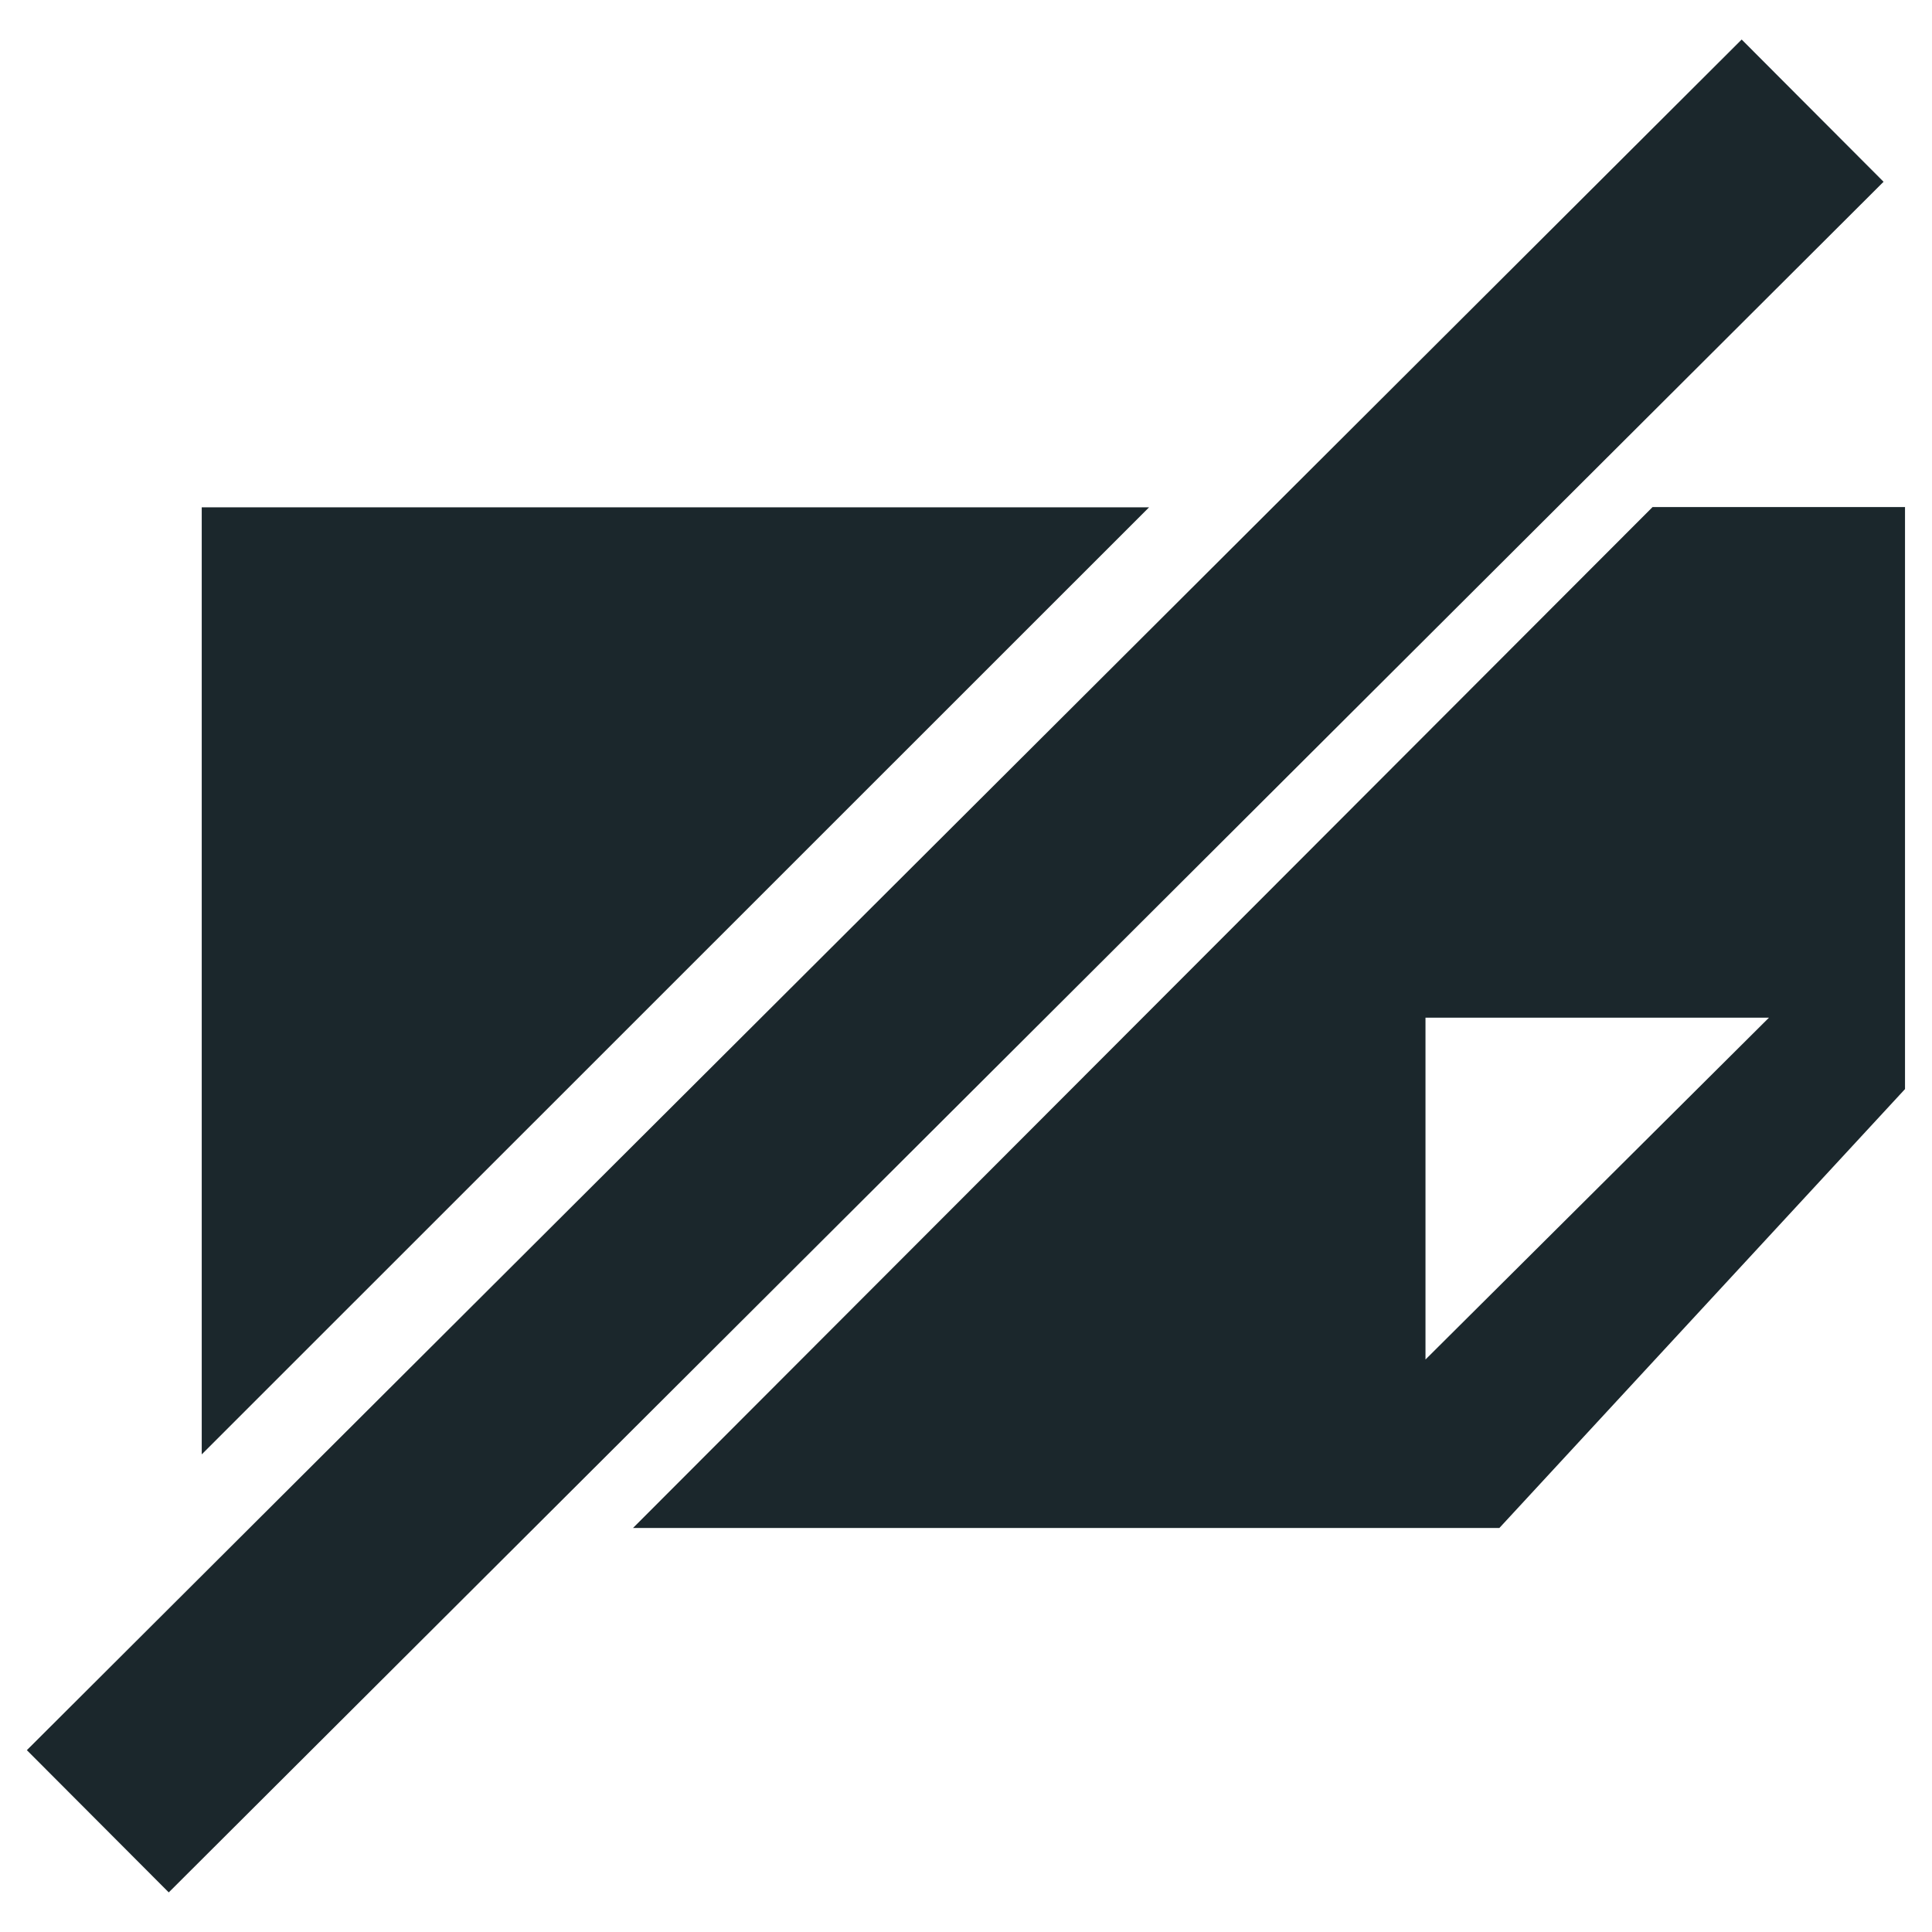
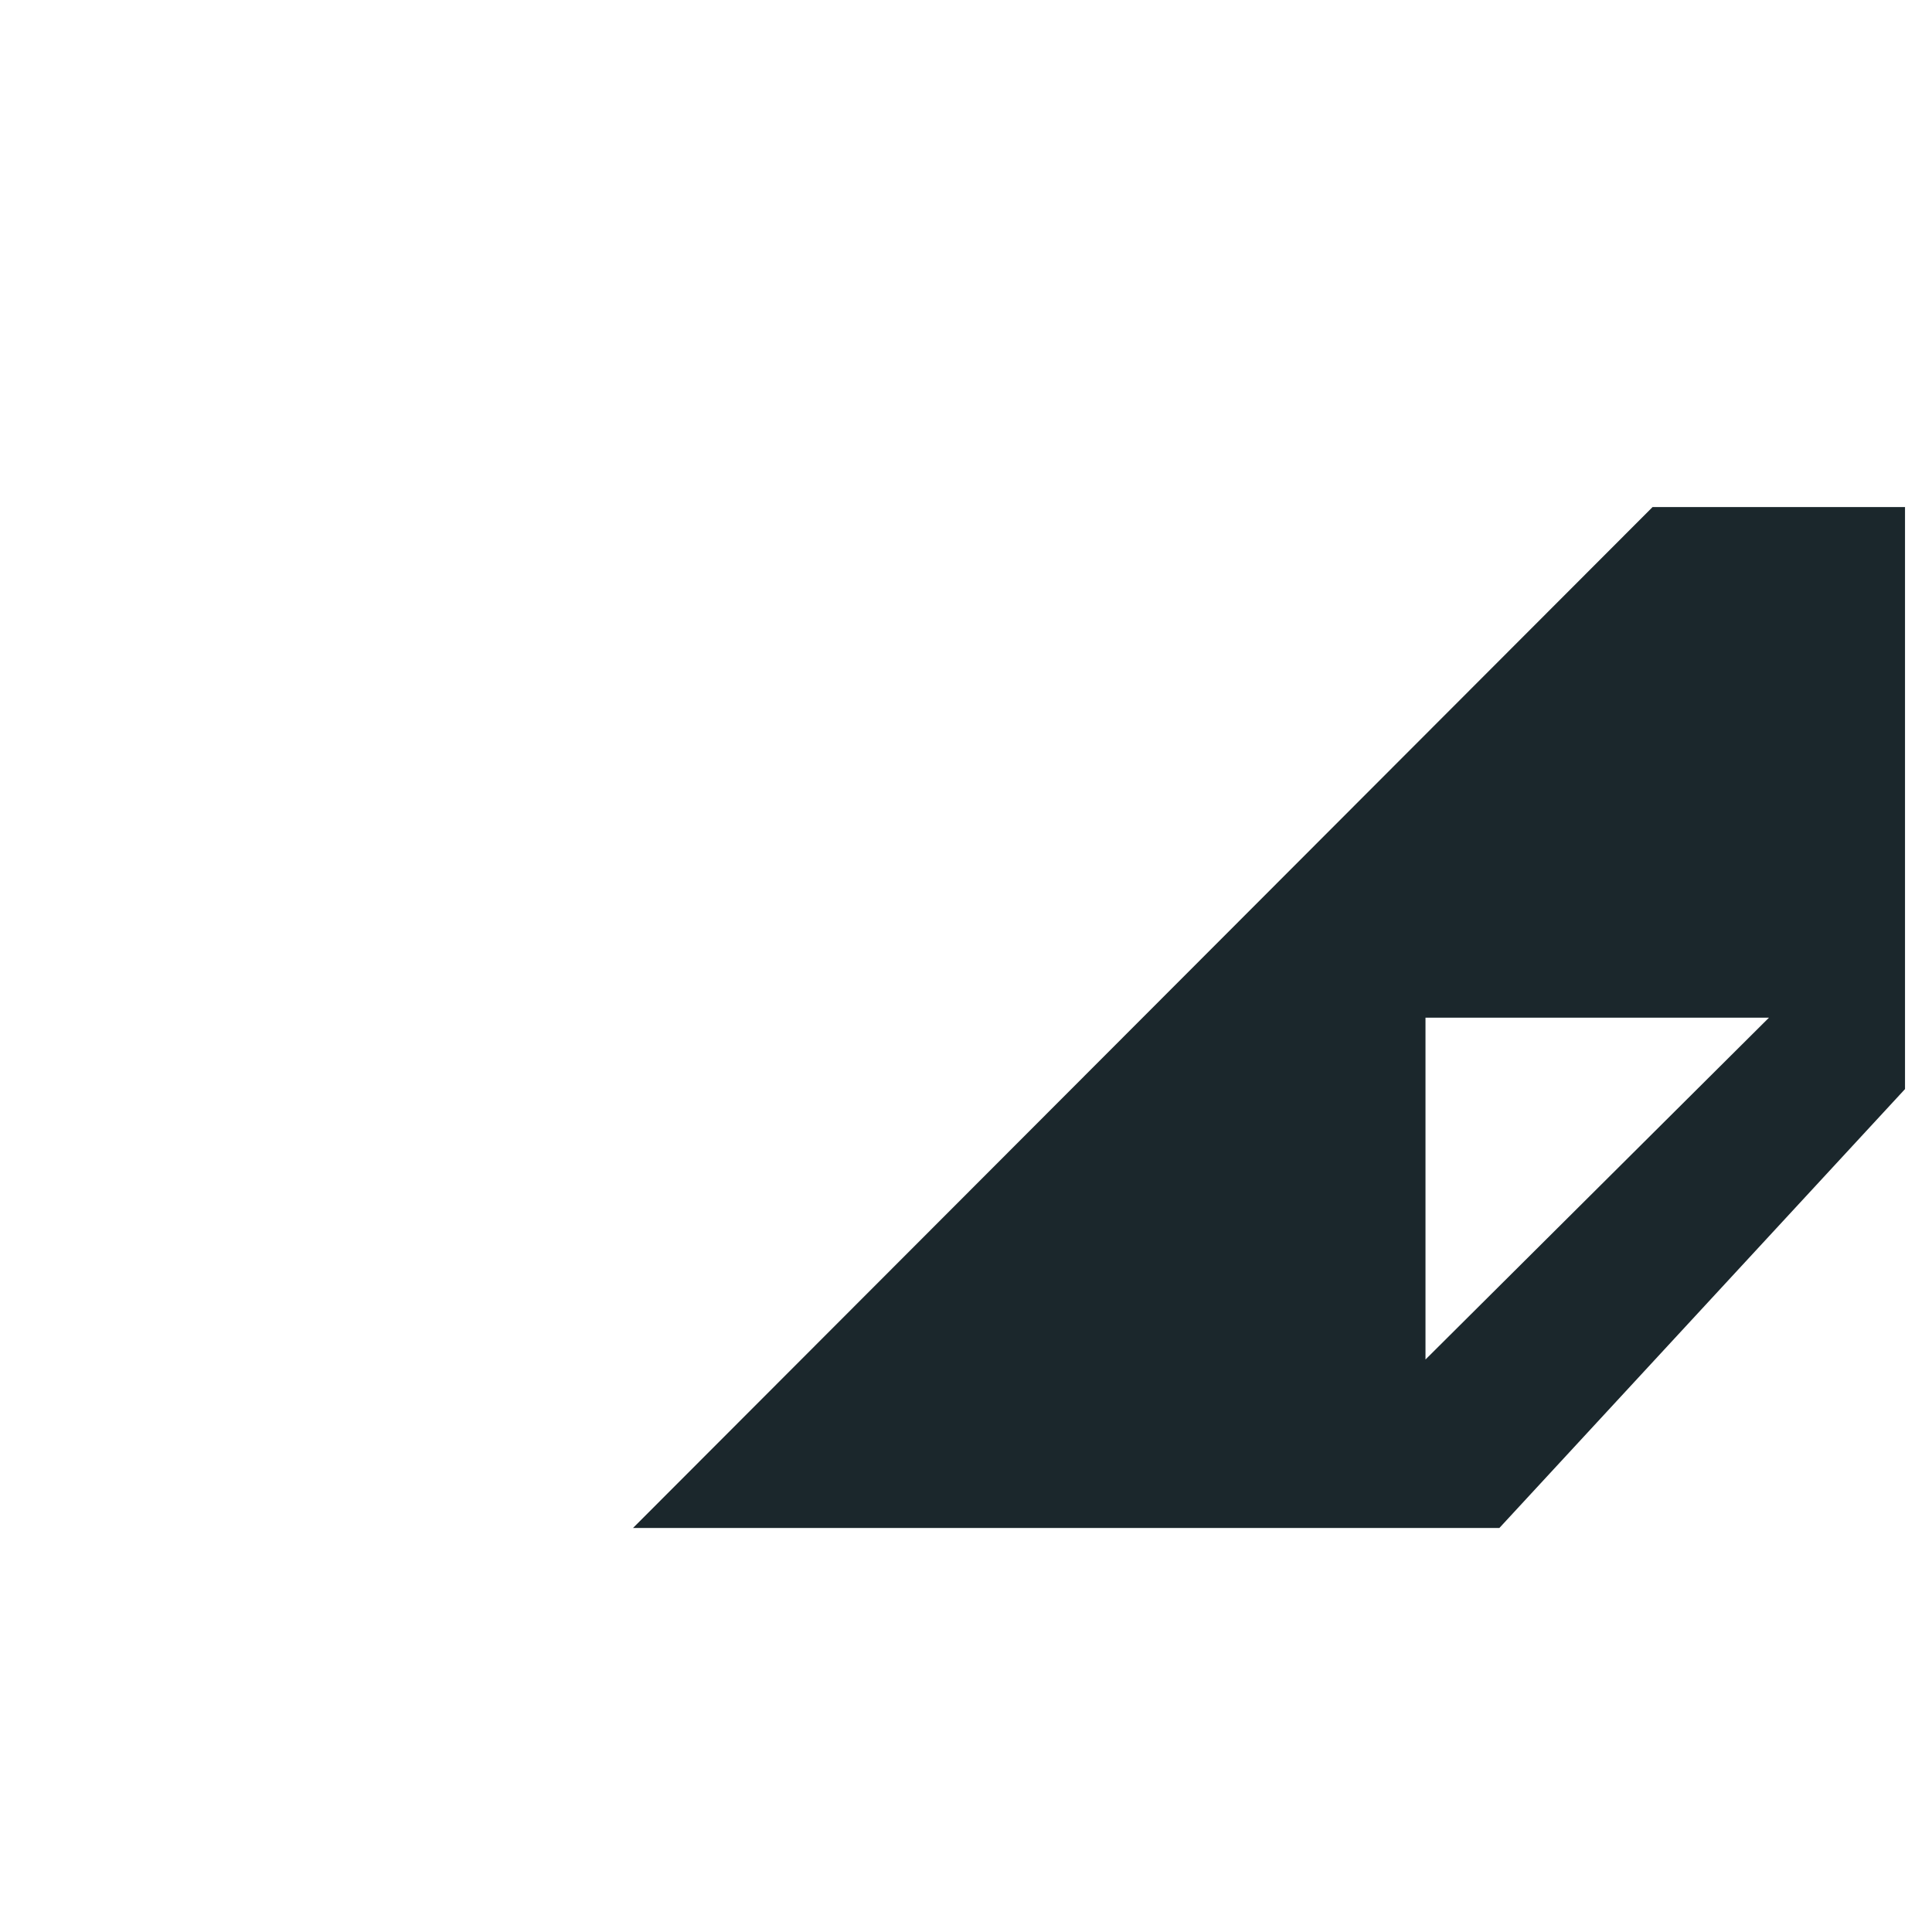
<svg xmlns="http://www.w3.org/2000/svg" id="Ebene_1br0098" data-name="Ebene 1br0098" viewBox="0 0 70.87 70.87">
  <defs>
    <style> .cls-1 { fill: #1b272c; } </style>
  </defs>
-   <polygon class="cls-1" points="42.15 18.61 7.4 18.61 7.4 53.35 42.15 18.61" />
  <path class="cls-1" d="M23.22,56.05h31.78l14.88-16.1v-21.35h-9.26L23.22,56.05ZM52.29,49.87v-12.54h12.6l-12.6,12.54Z" />
-   <rect class="cls-1" x="-9.39" y="31.75" width="88.85" height="7.37" transform="translate(-14.79 35.09) rotate(-44.93)" />
</svg>